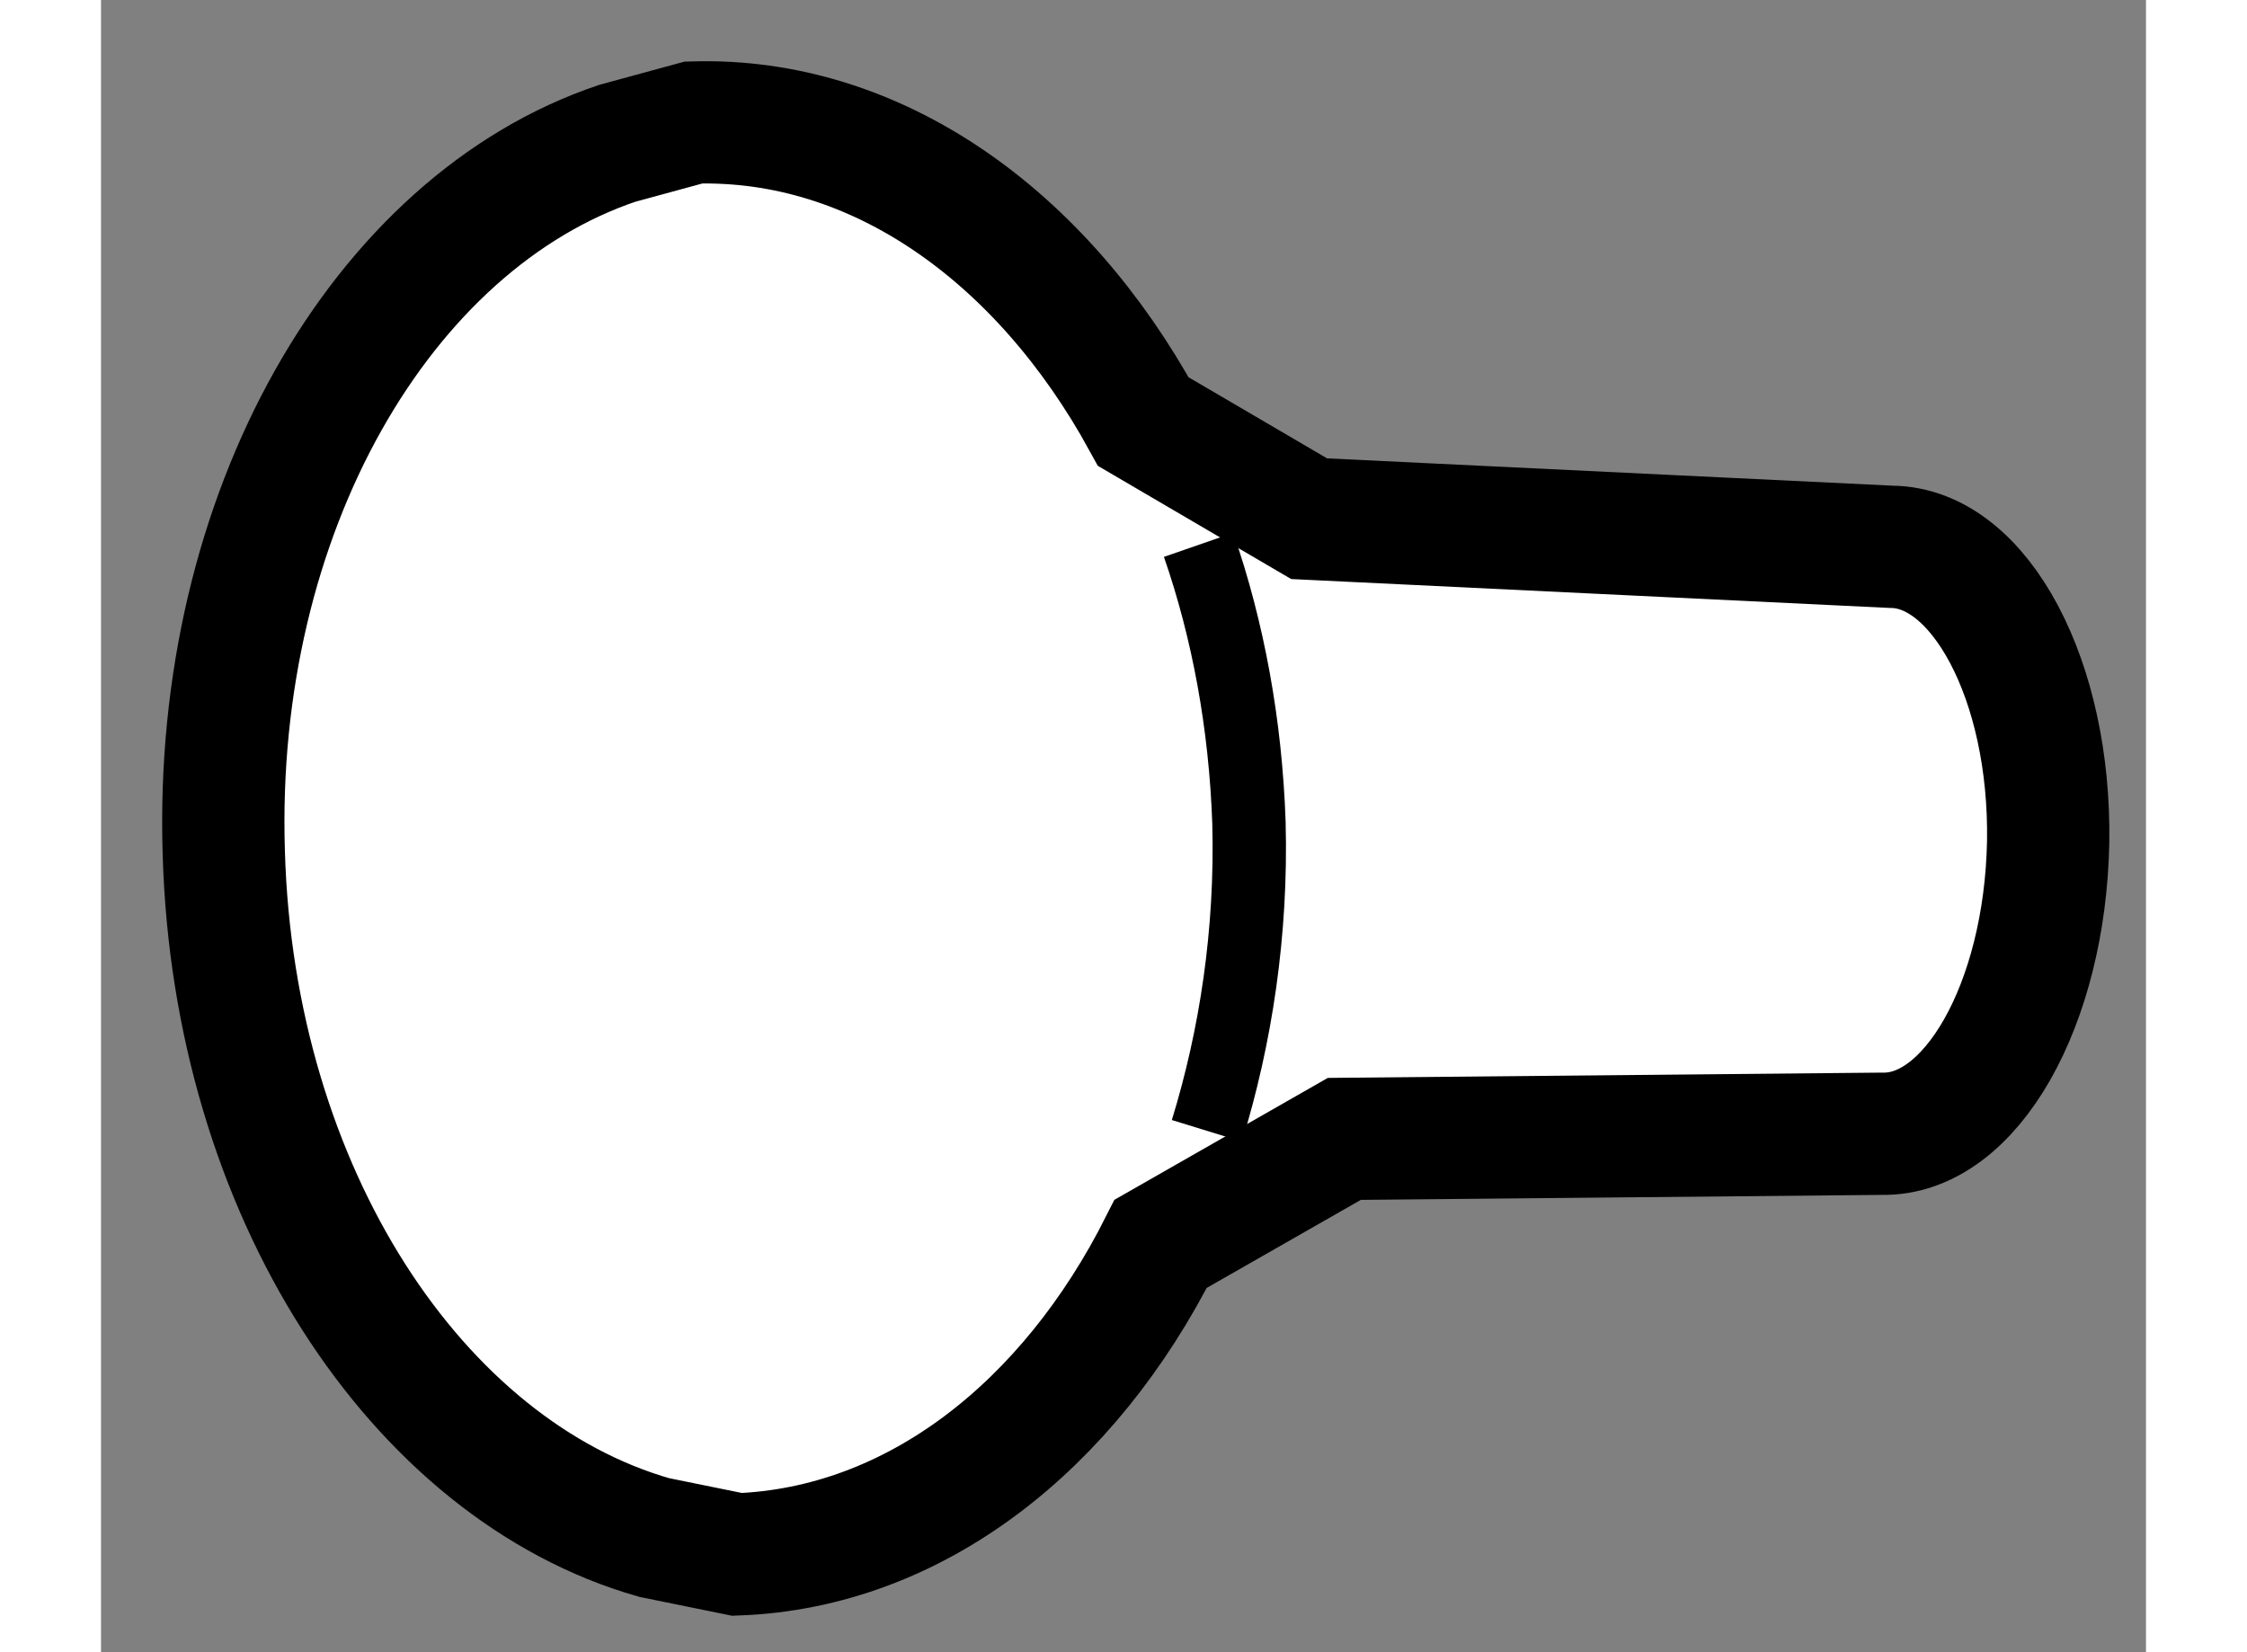
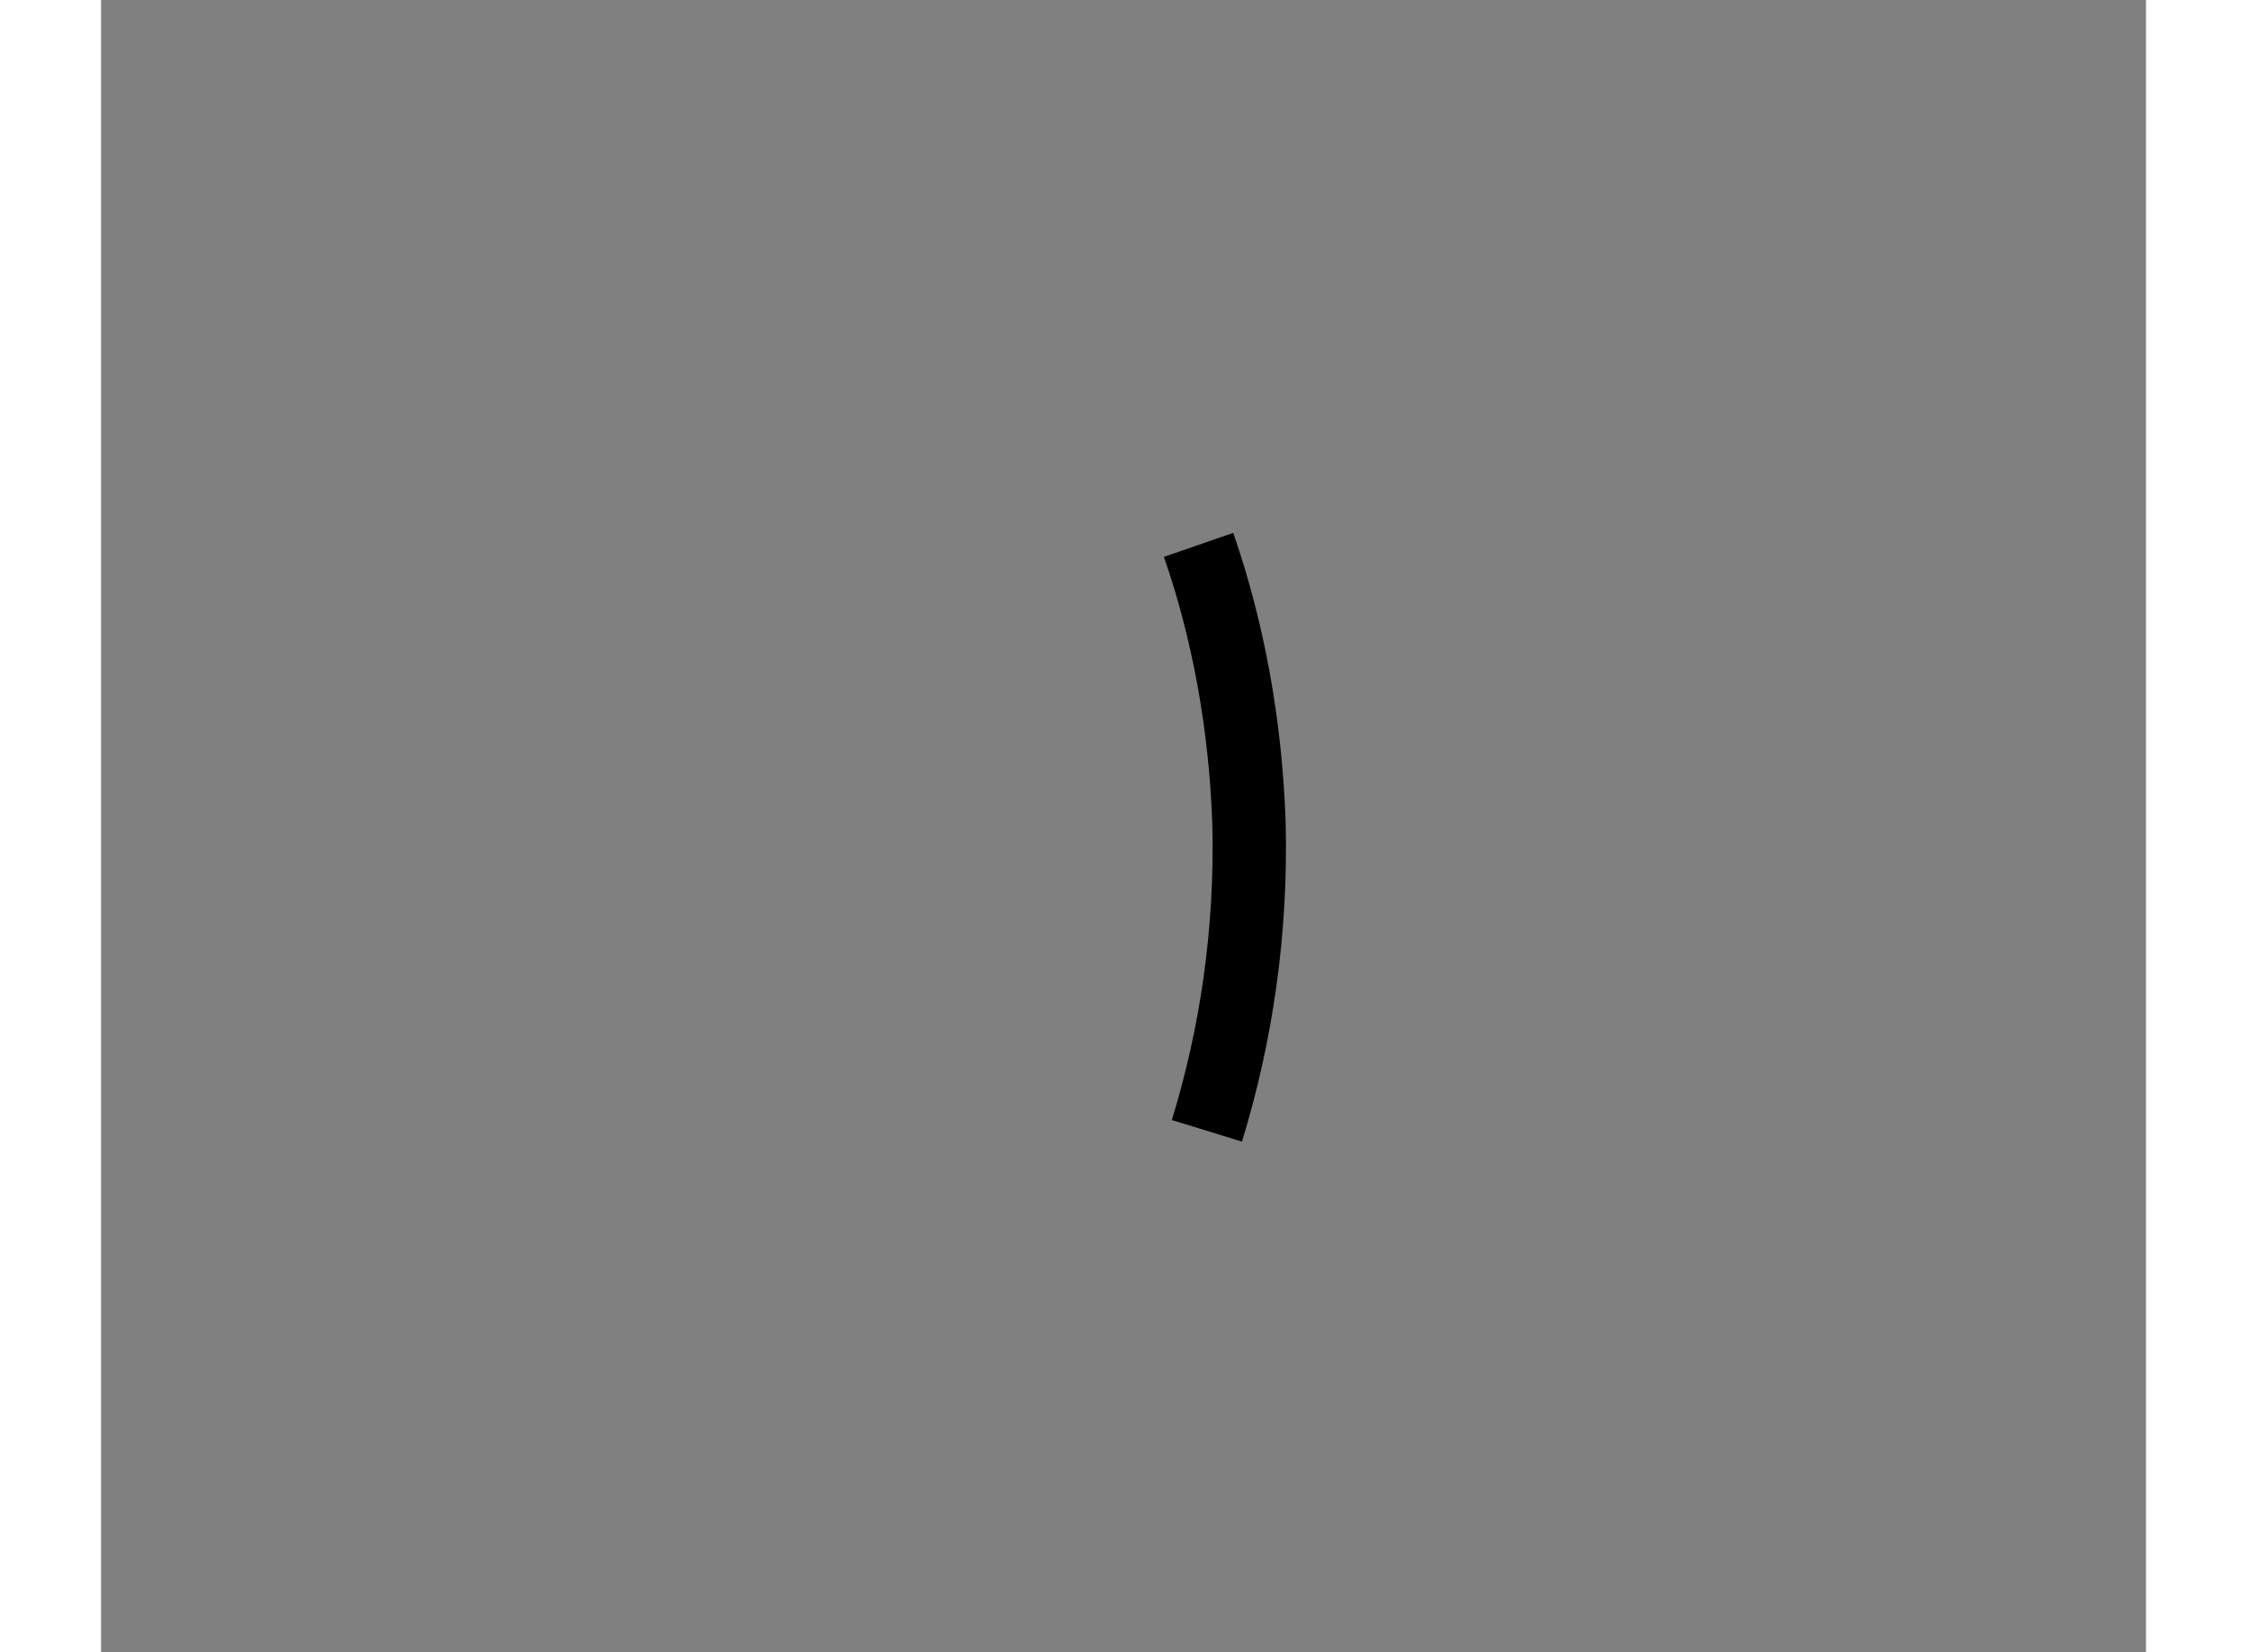
<svg xmlns="http://www.w3.org/2000/svg" version="1.1" x="0px" y="0px" width="244.8px" height="180px" viewBox="90.628 111.395 8.362 6.756" enable-background="new 0 0 244.8 180" xml:space="preserve">
  <rect x="90.628" y="111.395" width="8.362" height="6.756" fill="#808080" stroke="none" />
  <g>
-     <path fill="#FFFFFF" stroke="#000000" stroke-width="0.5" d="M93.229,117.751c0.728-0.027,1.357-0.525,1.732-1.27l0.751-0.429    l2.198-0.021c0.364,0.008,0.667-0.529,0.68-1.192c0.011-0.659-0.278-1.205-0.641-1.208l-2.381-0.115l-0.678-0.397    c-0.416-0.76-1.091-1.245-1.839-1.223l-0.312,0.085c-0.962,0.324-1.653,1.511-1.609,2.901c0.04,1.387,0.79,2.523,1.76,2.8    L93.229,117.751z" />
    <path fill="none" stroke="#000000" stroke-width="0.3" d="M95.15,116.019c0.118-0.383,0.184-0.812,0.172-1.26    c-0.014-0.402-0.085-0.787-0.206-1.136" />
  </g>
</svg>